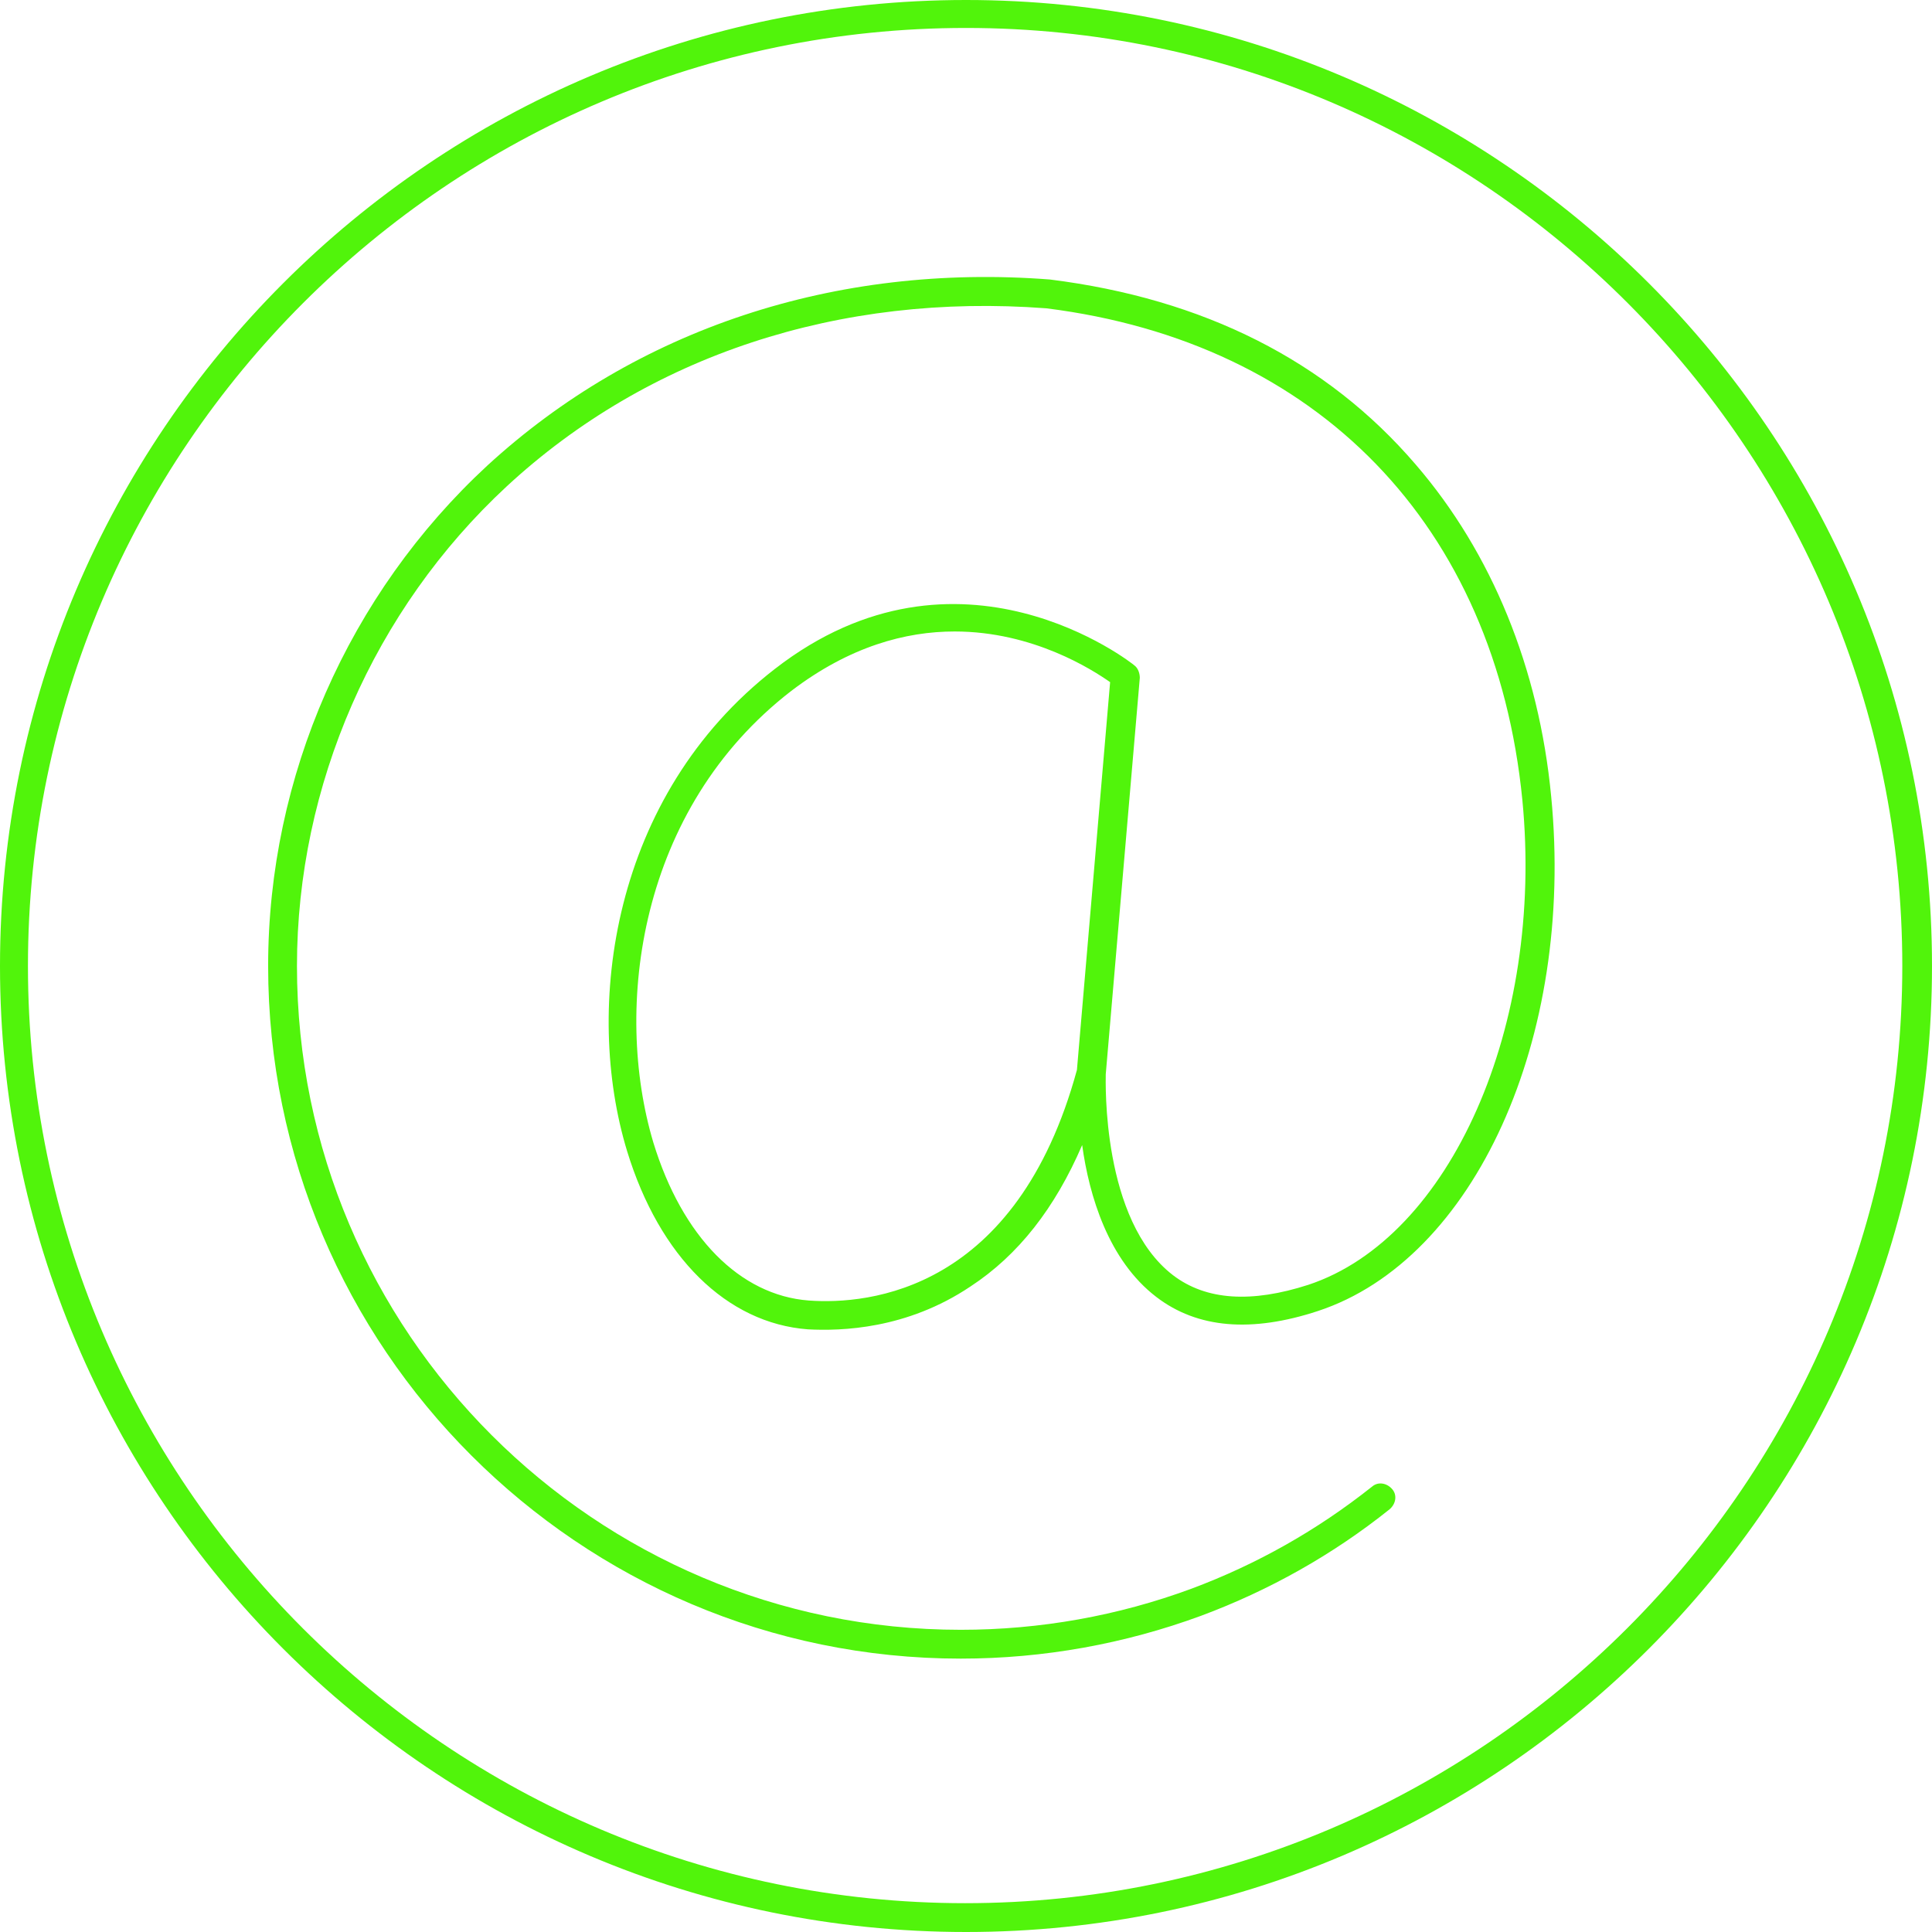
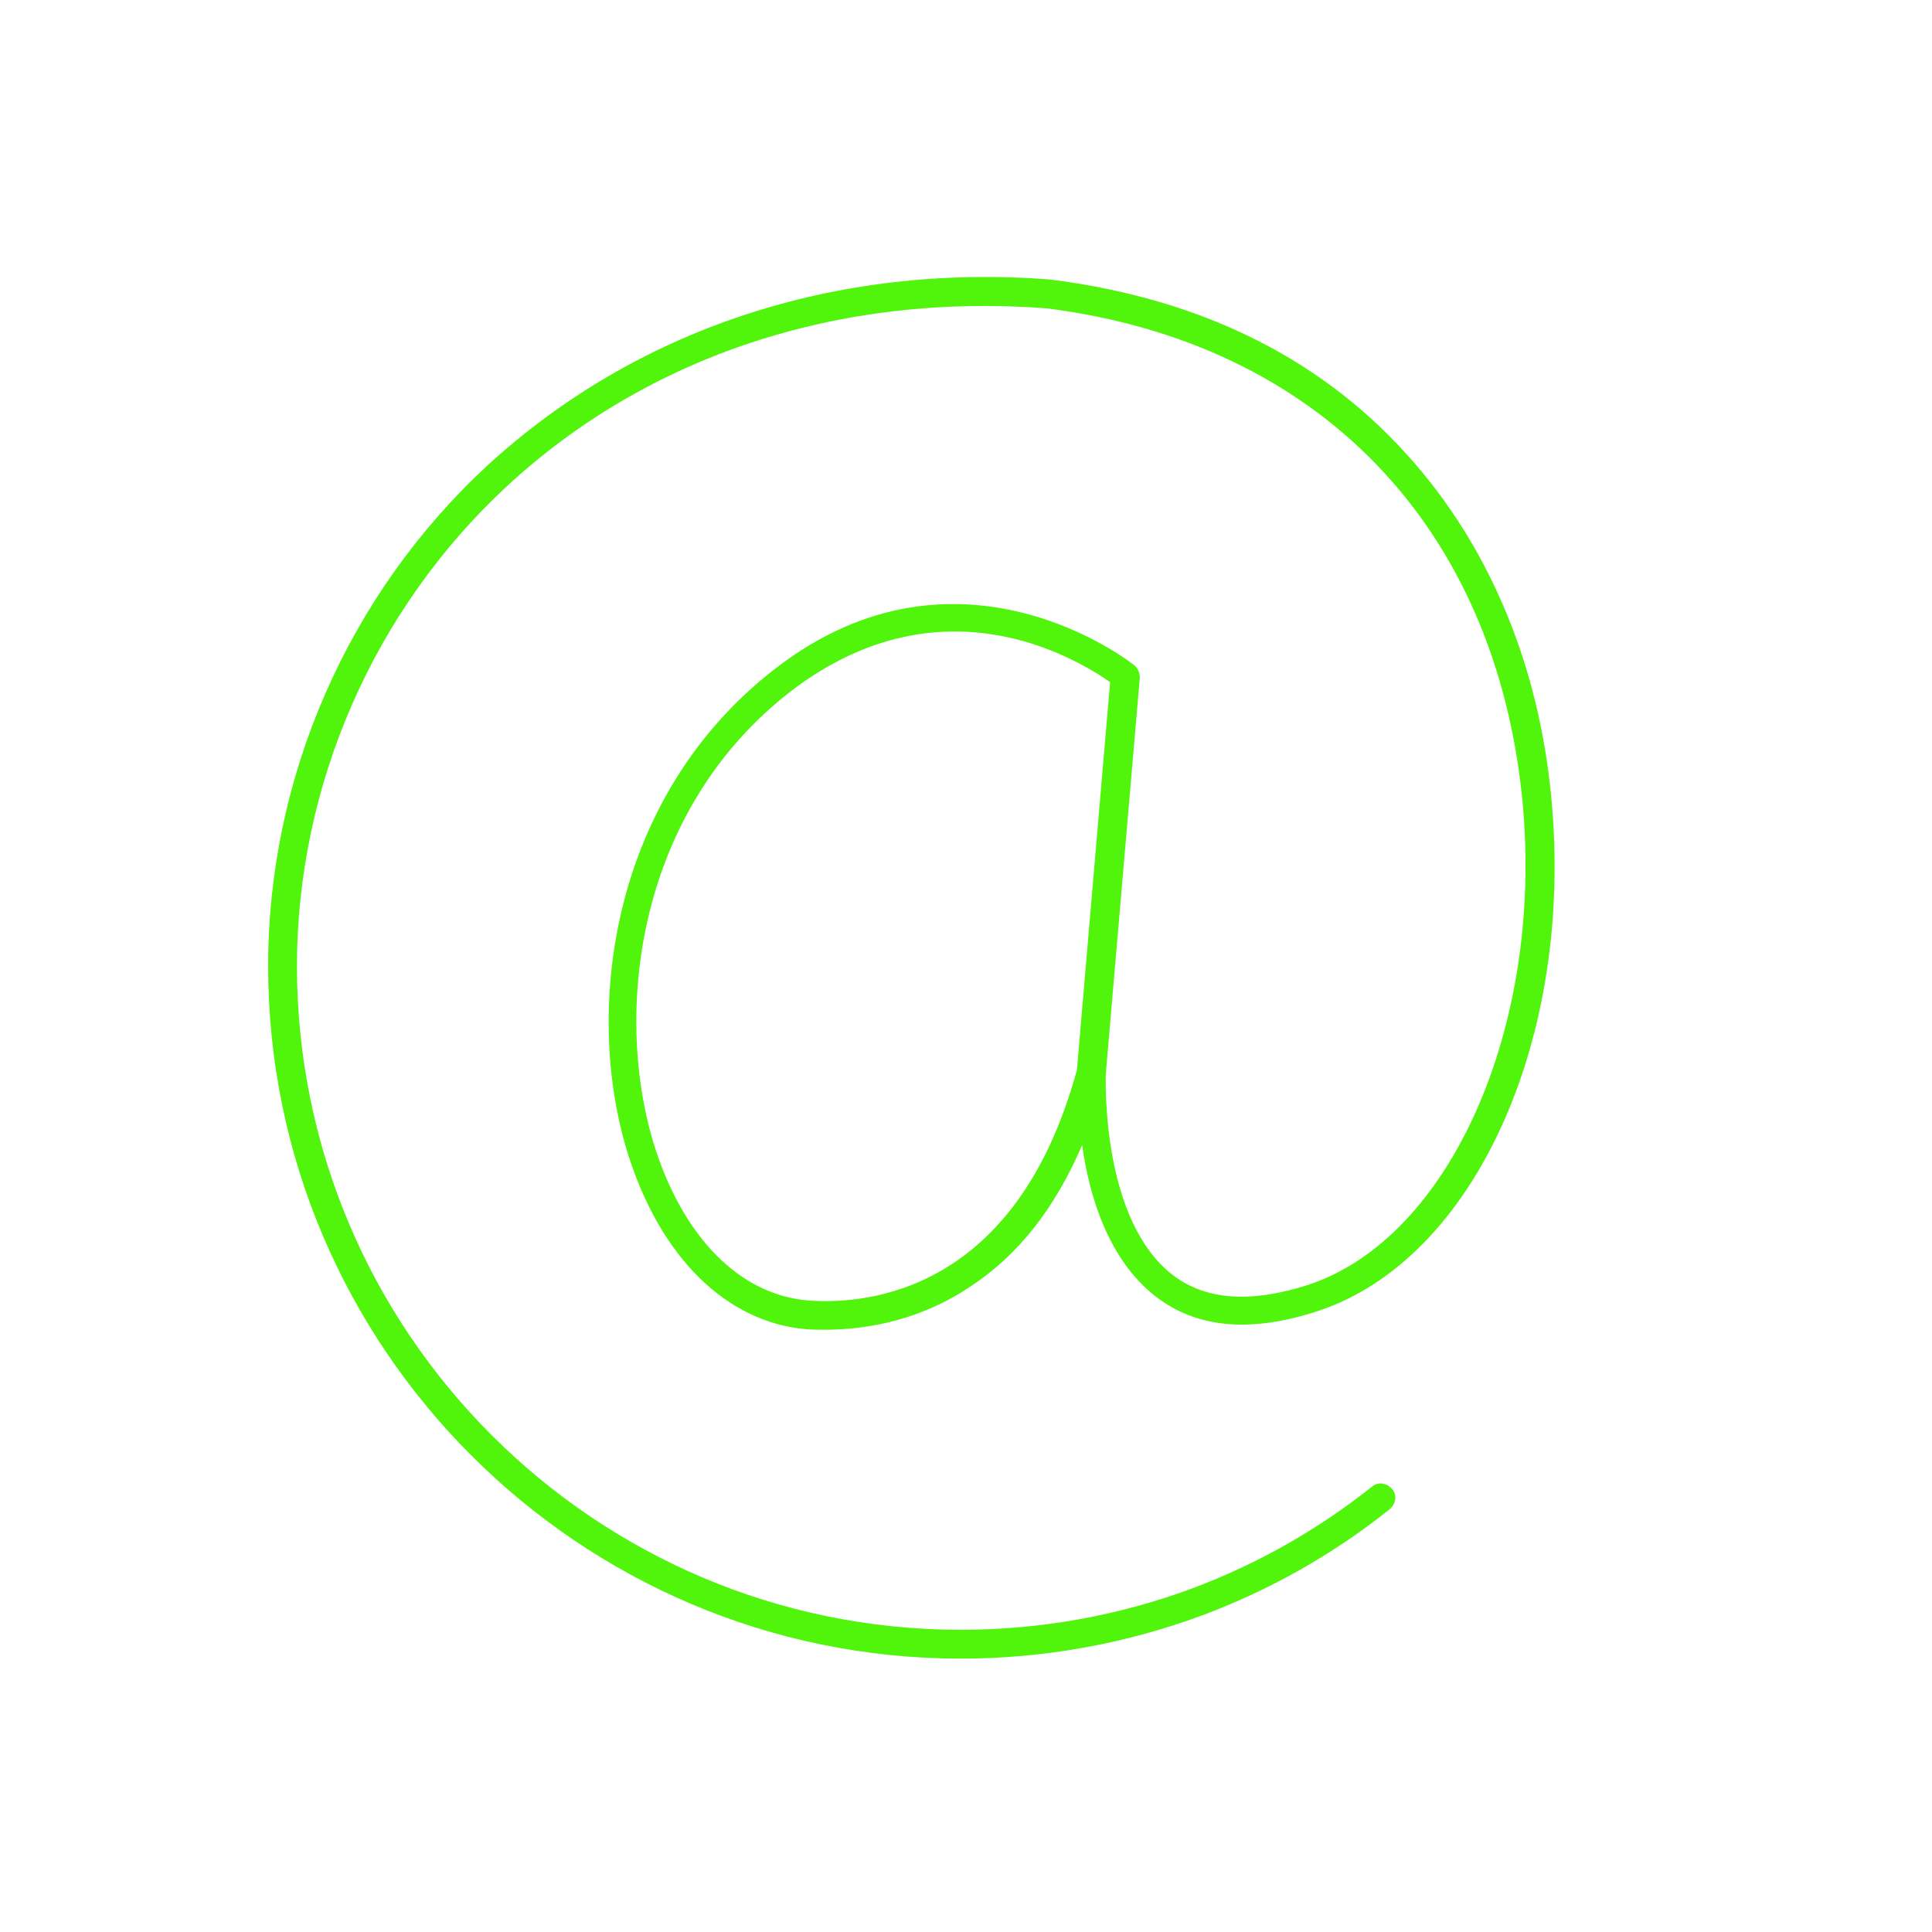
<svg xmlns="http://www.w3.org/2000/svg" fill="#000000" height="221.2" preserveAspectRatio="xMidYMid meet" version="1" viewBox="0.0 0.0 221.2 221.2" width="221.2" zoomAndPan="magnify">
  <g fill="#51f40b" id="change1_1">
-     <path d="M110.6,221.2C49.6,221.2,0,171.6,0,110.6C0,49.6,49.6,0,110.6,0s110.6,49.6,110.6,110.6 C221.2,171.6,171.6,221.2,110.6,221.2z M110.6,3.2C51.4,3.2,3.2,51.4,3.2,110.6s48.2,107.3,107.3,107.3s107.3-48.2,107.3-107.3 S169.8,3.2,110.6,3.2z" />
    <path d="M110,189.9c-43.7,0-79.3-35.6-79.3-79.3c0-21.7,9.2-42.6,25.1-57.3C72.8,37.7,95.6,30.1,120.2,32 c17.6,2.2,31.7,9.3,41.9,21.2c8.7,10.1,14.1,23.3,15.5,38c2.7,27.7-8.8,53-26.7,58.9c-7.6,2.5-13.8,2-18.5-1.6 c-5.5-4.2-7.7-11.6-8.5-17.4c-3.1,7.2-7.3,12.6-12.8,16.2c-7.3,4.9-14.8,5.1-18.6,4.9c-9.3-0.7-17-8.3-20.7-20.4 c-5-16.4-1.8-40.7,16.9-55.2c21.1-16.4,41-0.6,41.2-0.4c0.4,0.3,0.6,0.9,0.6,1.4l-3.9,45.4c0,0.8-0.5,16.7,7.7,23 c3.8,2.9,9,3.2,15.5,1.1c16.3-5.4,27-29.7,24.5-55.5c-3.1-31.4-23.4-52.4-54.5-56.3c-23.7-1.8-45.6,5.4-61.8,20.4 C42.8,69.8,34,89.9,34,110.6c0,41.9,34.1,76,76,76c9.1,0,18-1.6,26.4-4.7c7.5-2.8,14.4-6.7,20.7-11.7c0.7-0.6,1.7-0.4,2.3,0.3 c0.6,0.7,0.4,1.7-0.3,2.3c-6.5,5.2-13.8,9.3-21.6,12.2C128.8,188.2,119.5,189.9,110,189.9z M109.3,72.3c-5.6,0-12,1.7-18.7,6.8 c-17.5,13.5-20.4,36.3-15.8,51.7c3.3,10.8,9.9,17.5,17.8,18.1c6.9,0.5,23.8-1.1,30.7-26.4l3.8-44.4 C125.1,76.7,118.3,72.3,109.3,72.3z" />
  </g>
</svg>